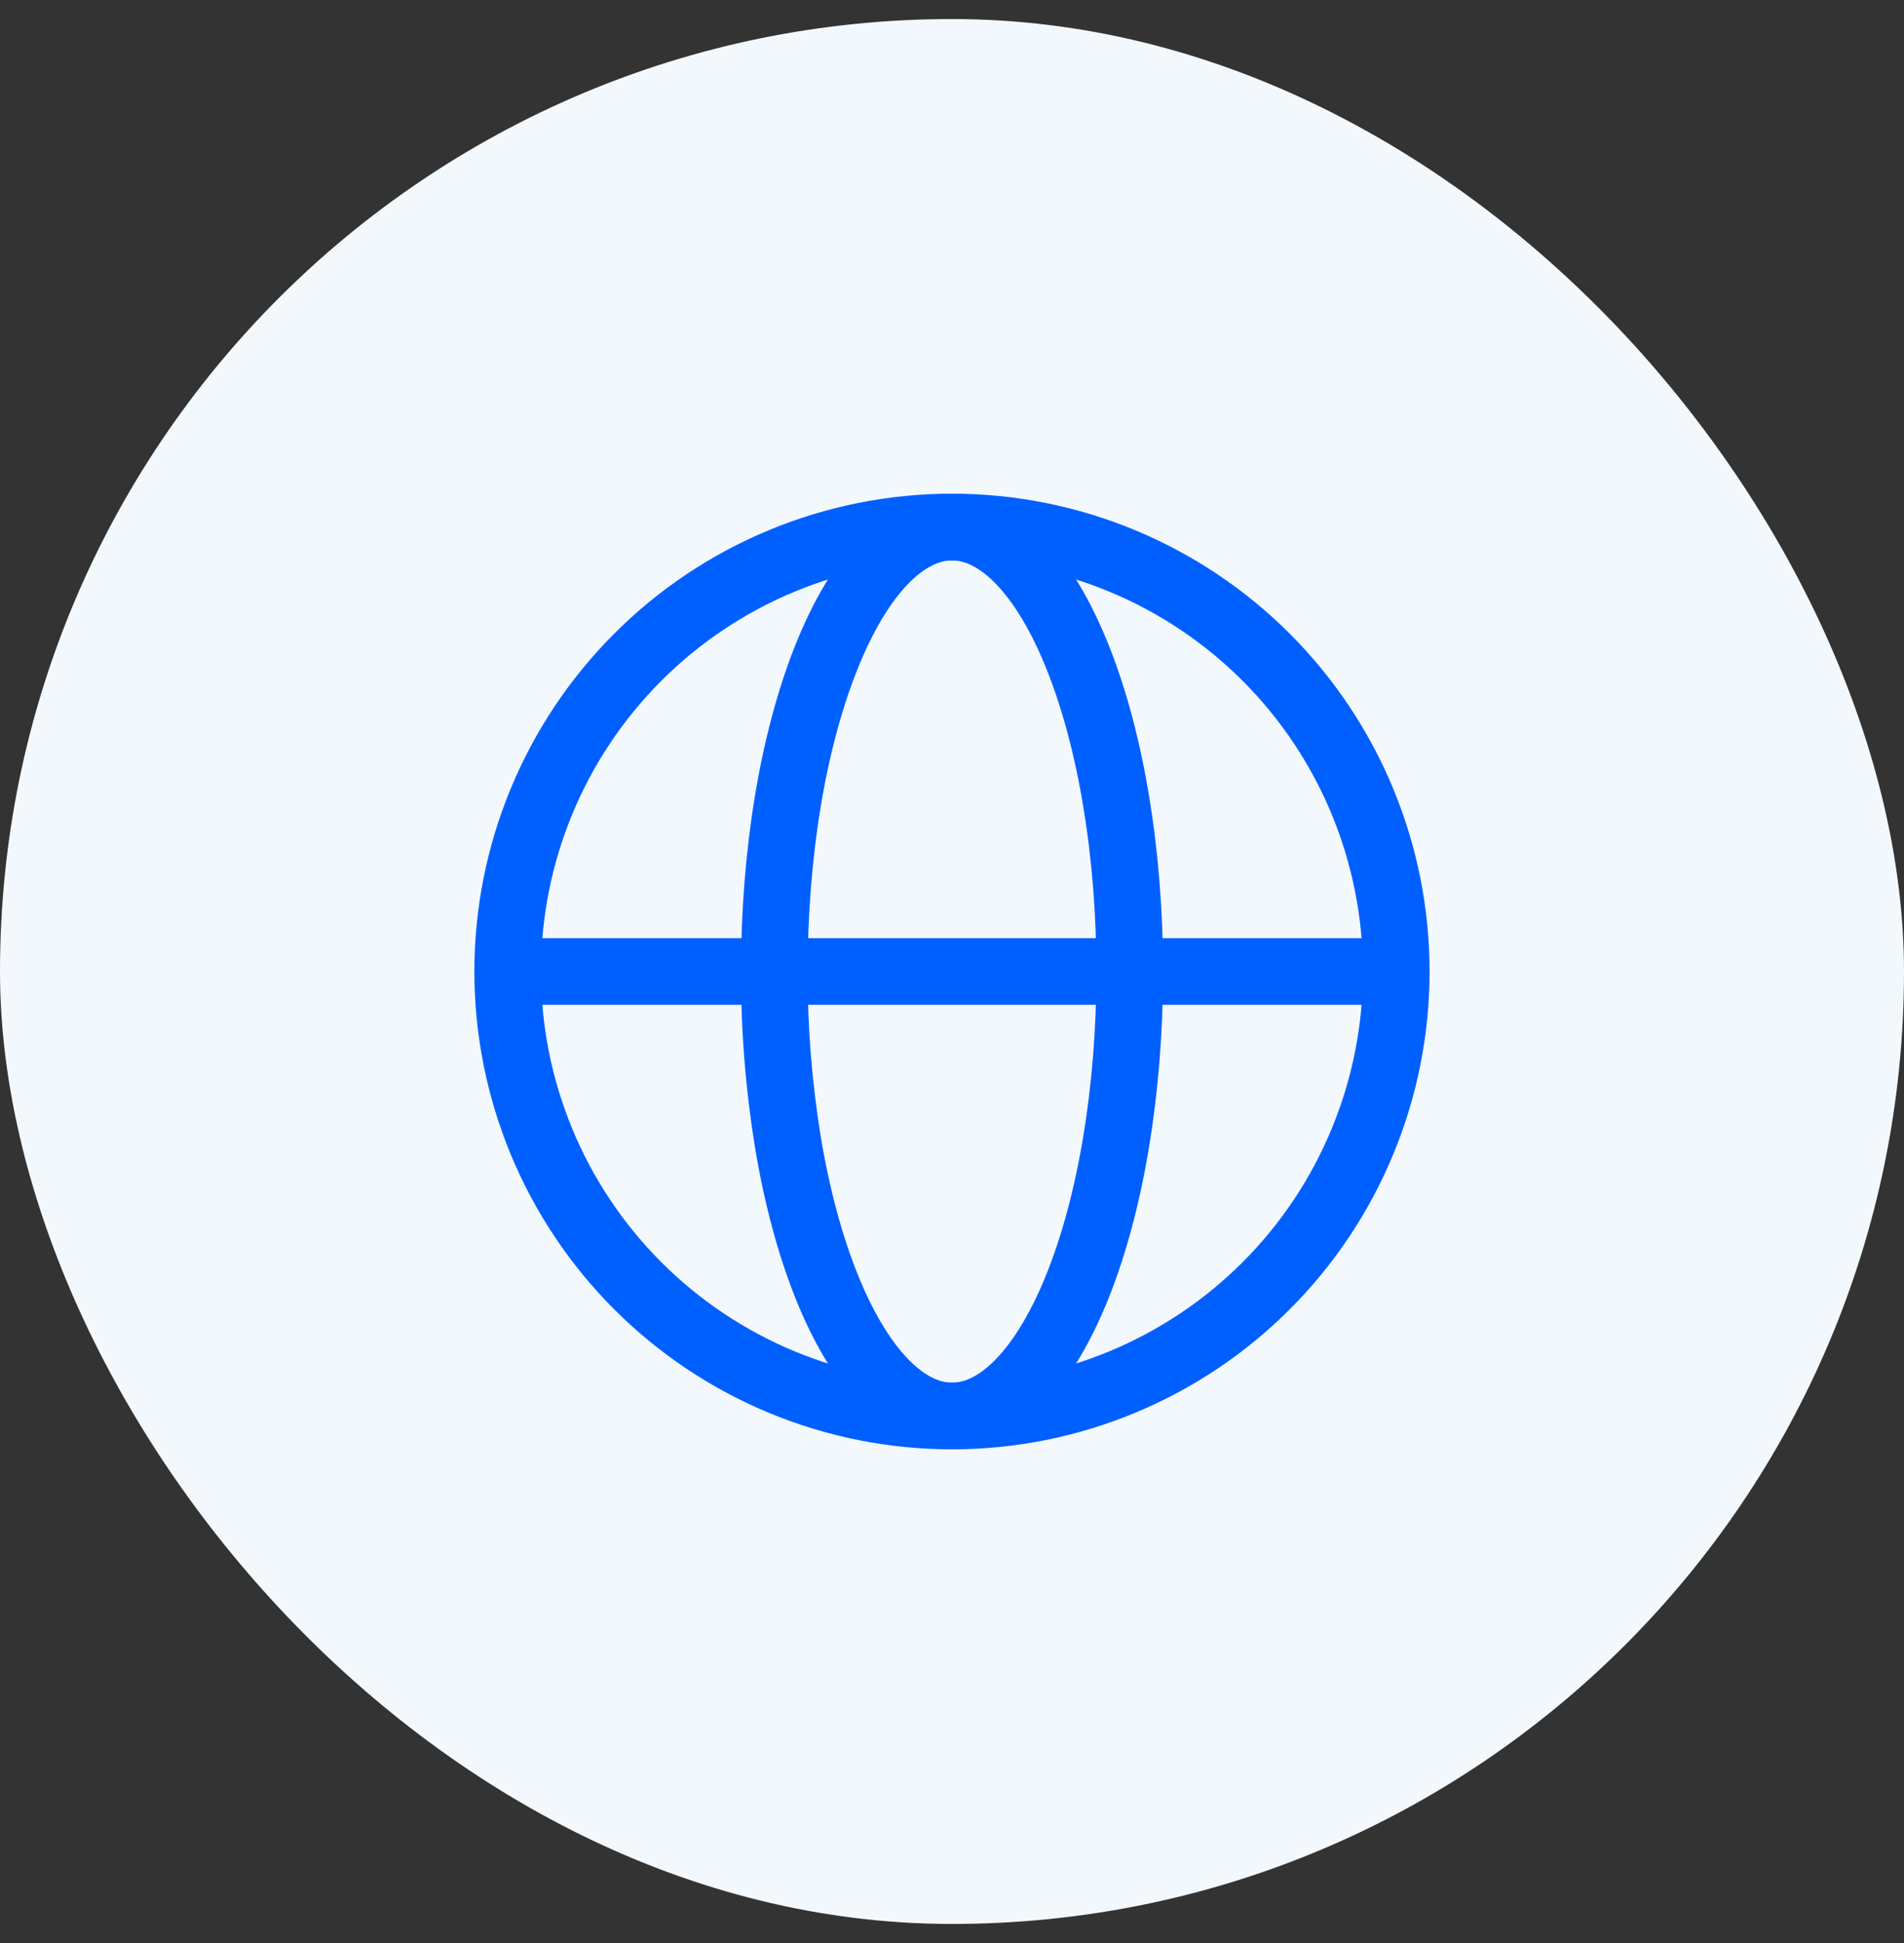
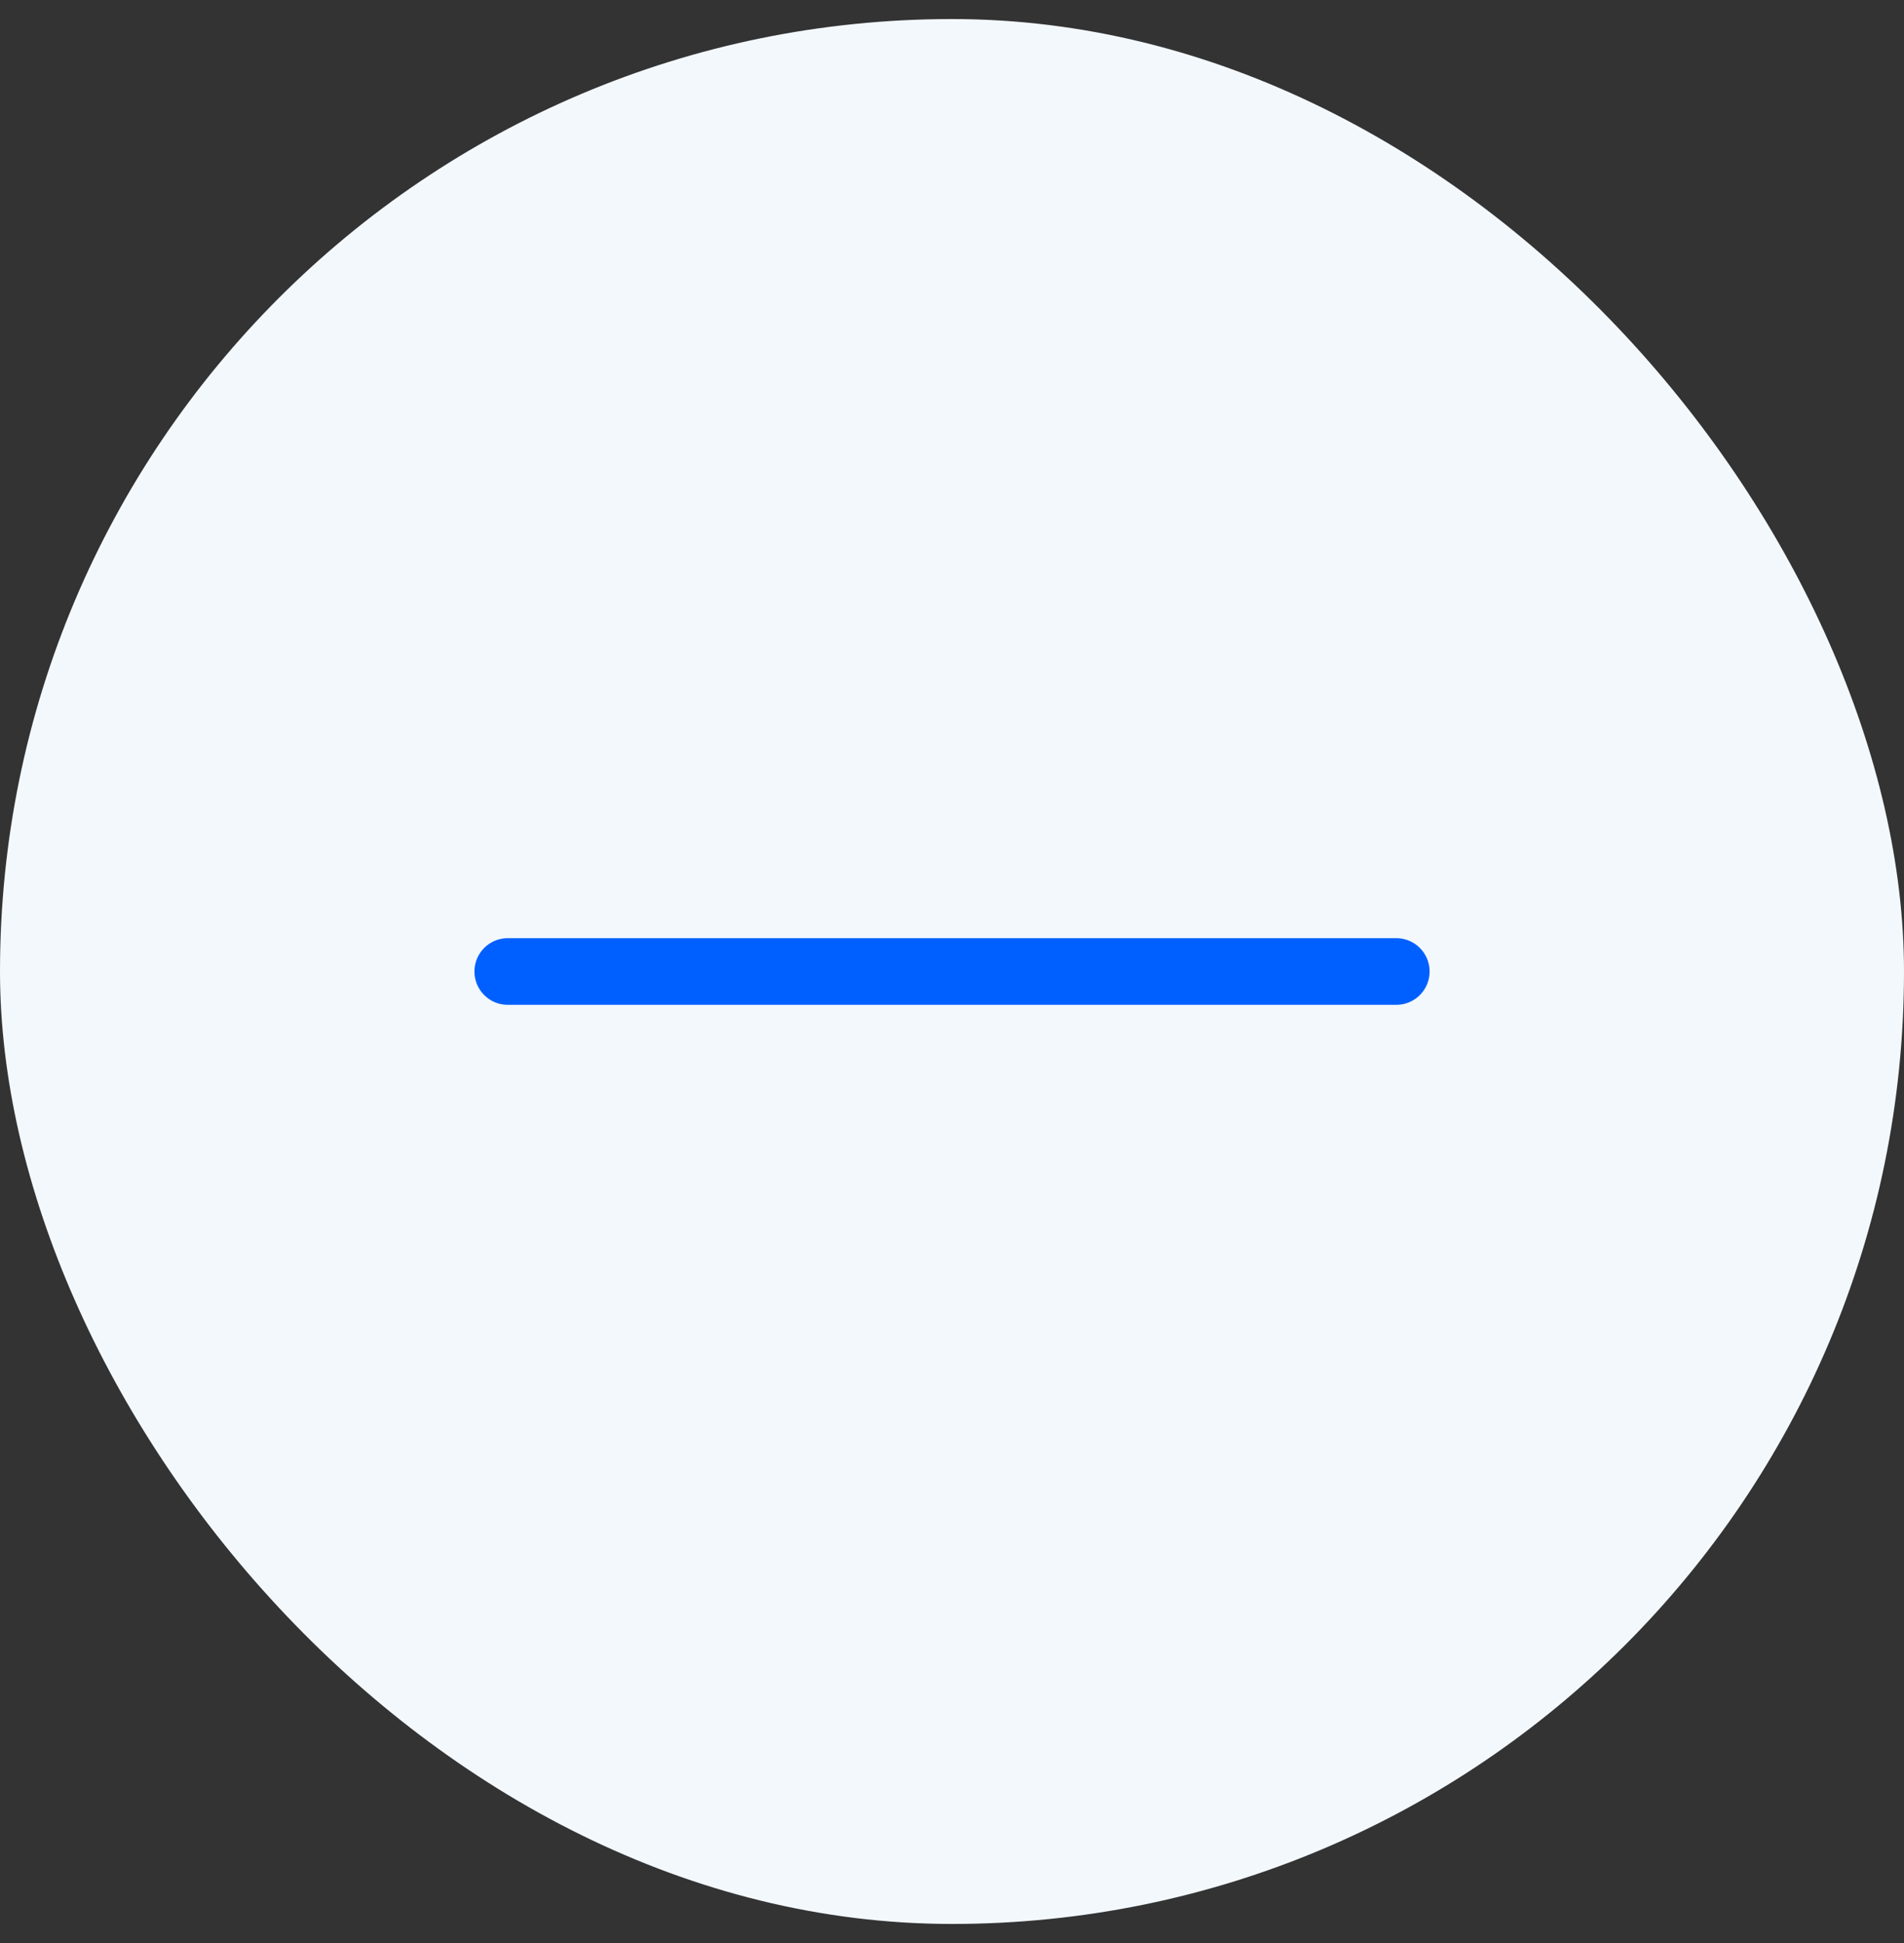
<svg xmlns="http://www.w3.org/2000/svg" width="50" height="51" viewBox="0 0 50 51" fill="none">
  <rect x="0" y="0" width="50" height="51" fill="#333333" stroke="none" />
  <rect y="0.5" width="50" height="50" rx="25" fill="#F3F8FD" />
-   <path d="M36.666 25.5C36.666 27.032 36.365 28.55 35.778 29.965C35.192 31.381 34.333 32.667 33.249 33.75C32.166 34.834 30.88 35.693 29.464 36.279C28.049 36.866 26.531 37.167 24.999 37.167C23.467 37.167 21.95 36.866 20.534 36.279C19.119 35.693 17.833 34.834 16.749 33.75C15.666 32.667 14.806 31.381 14.22 29.965C13.634 28.55 13.332 27.032 13.332 25.5C13.332 22.406 14.561 19.438 16.749 17.25C18.937 15.062 21.905 13.833 24.999 13.833C28.094 13.833 31.061 15.062 33.249 17.25C35.437 19.438 36.666 22.406 36.666 25.5Z" stroke="#0060FF" stroke-width="1.75" />
-   <path d="M29.667 25.5C29.667 27.032 29.546 28.55 29.311 29.965C29.078 31.38 28.734 32.666 28.3 33.75C27.867 34.834 27.352 35.692 26.786 36.279C26.219 36.865 25.613 37.167 25 37.167C24.388 37.167 23.781 36.865 23.215 36.279C22.648 35.692 22.134 34.832 21.701 33.75C21.267 32.666 20.923 31.381 20.688 29.965C20.449 28.489 20.33 26.996 20.334 25.5C20.334 23.968 20.454 22.451 20.688 21.035C20.923 19.62 21.267 18.334 21.701 17.251C22.134 16.167 22.648 15.308 23.214 14.721C23.781 14.137 24.388 13.834 25 13.834C25.613 13.834 26.219 14.136 26.785 14.721C27.352 15.308 27.867 16.168 28.3 17.251C28.734 18.334 29.078 19.619 29.311 21.035C29.547 22.451 29.667 23.968 29.667 25.5Z" stroke="#0060FF" stroke-width="1.75" />
  <path d="M13.334 25.5H36.667" stroke="#0060FF" stroke-width="1.75" stroke-linecap="round" />
</svg>